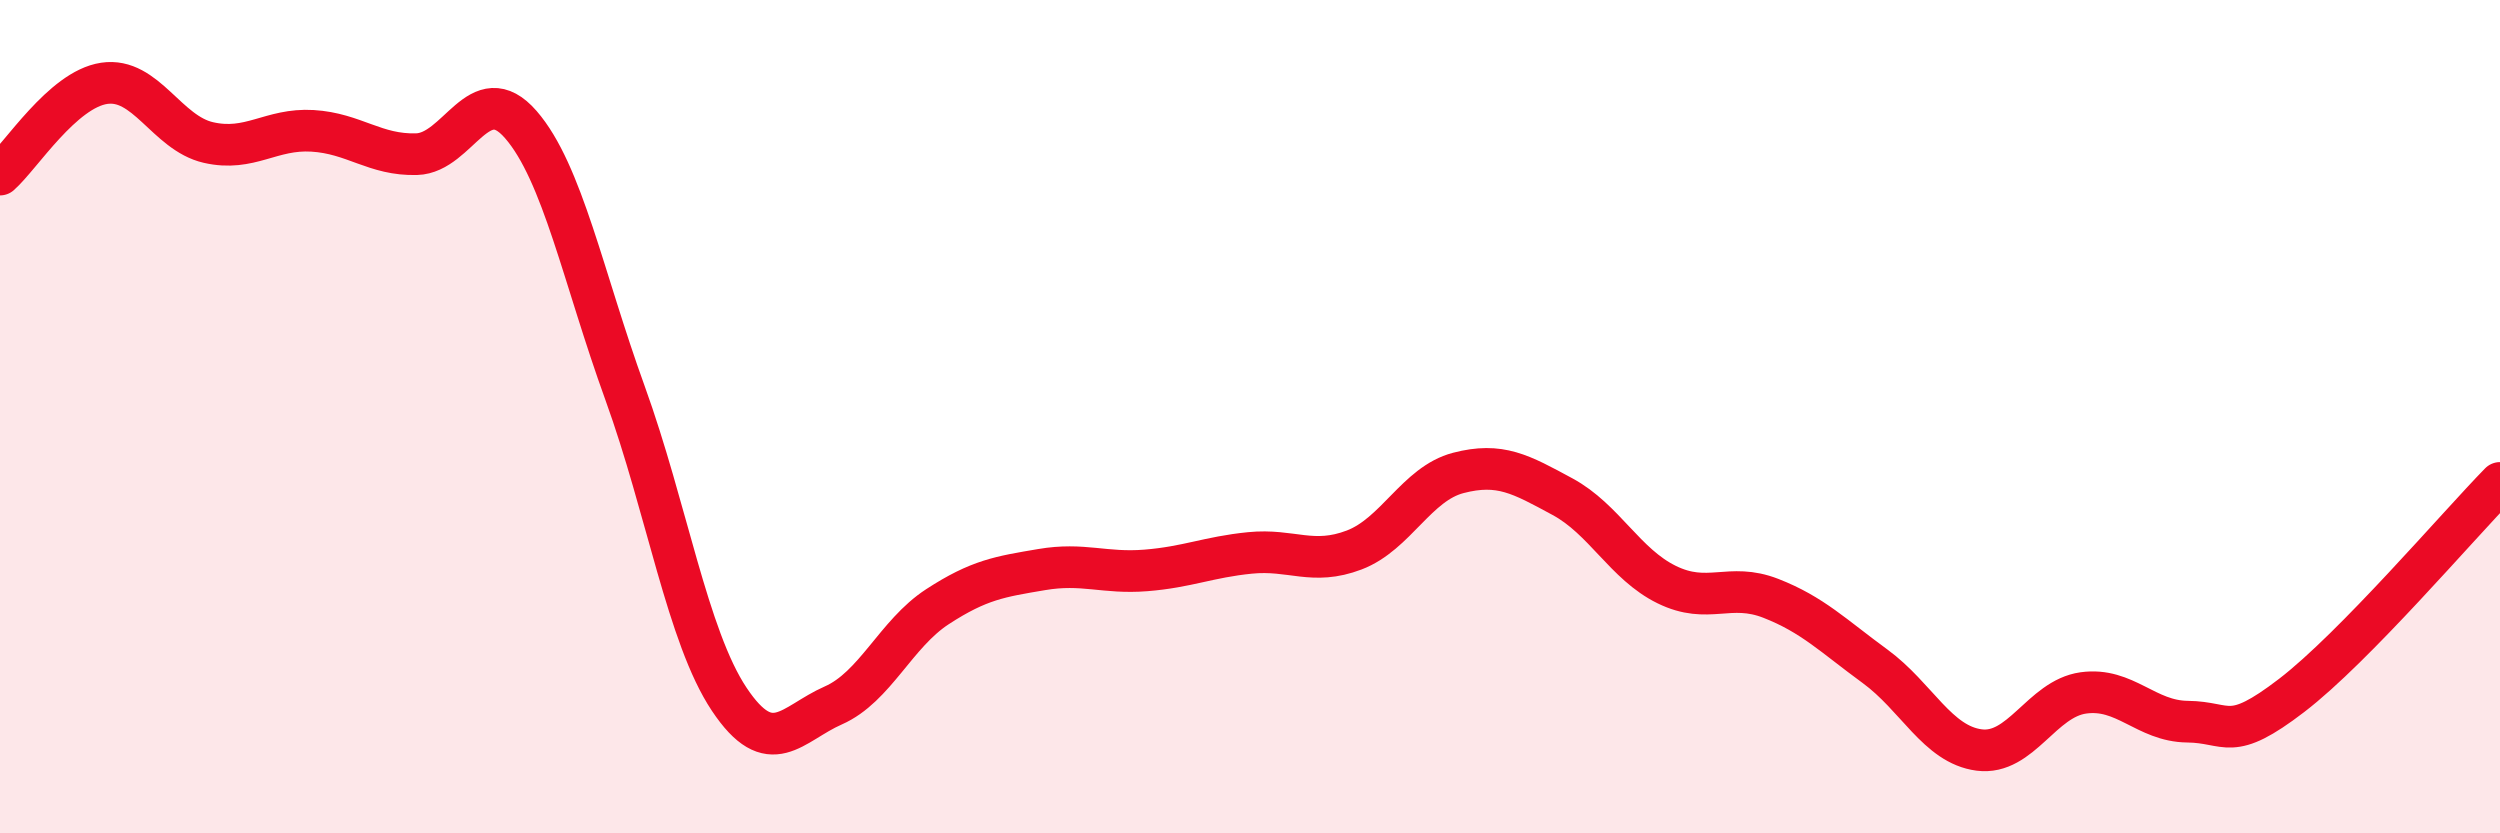
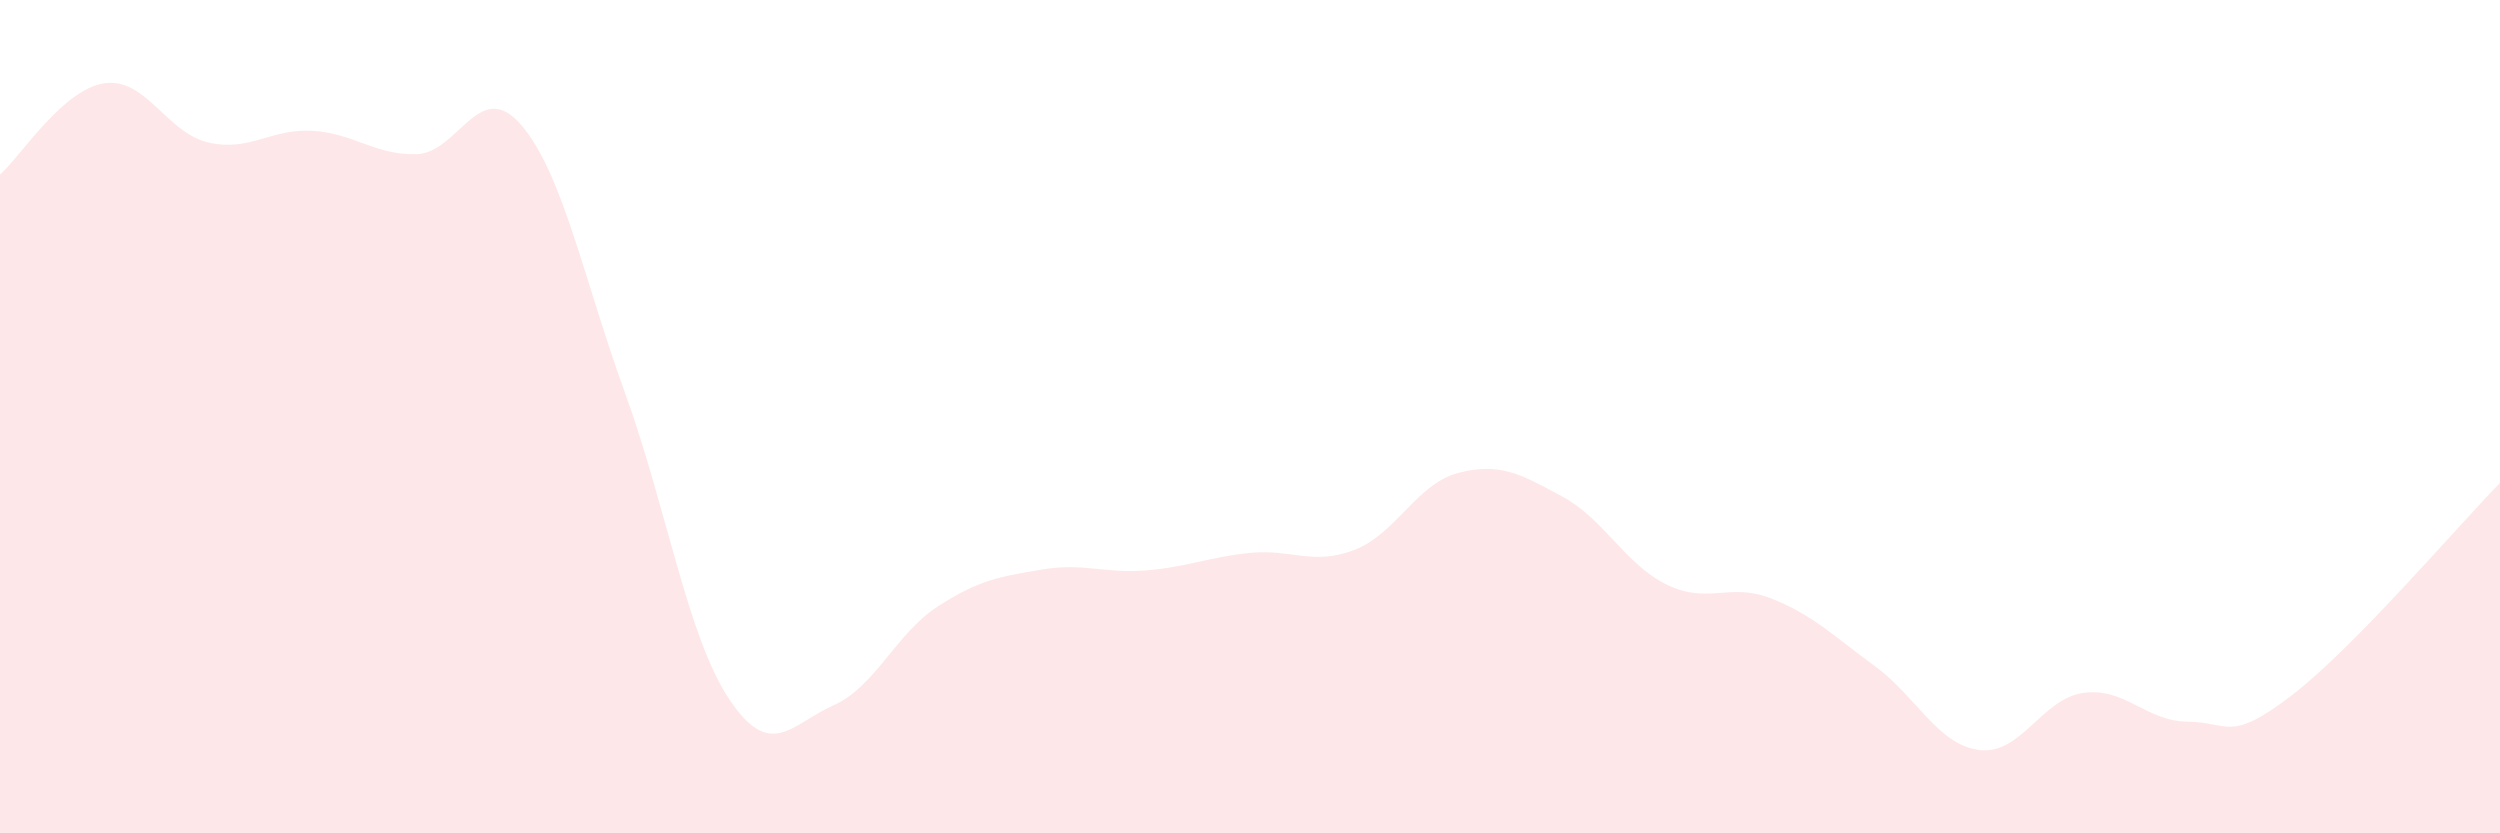
<svg xmlns="http://www.w3.org/2000/svg" width="60" height="20" viewBox="0 0 60 20">
  <path d="M 0,4.19 C 0.5,3.75 1.5,2.15 2.5,2 C 3.5,1.85 4,3.19 5,3.42 C 6,3.65 6.5,3.08 7.5,3.14 C 8.5,3.2 9,3.73 10,3.7 C 11,3.67 11.5,1.84 12.5,2.99 C 13.5,4.14 14,6.67 15,9.43 C 16,12.19 16.5,15.28 17.5,16.78 C 18.5,18.28 19,17.37 20,16.93 C 21,16.49 21.5,15.21 22.5,14.56 C 23.5,13.91 24,13.84 25,13.67 C 26,13.5 26.5,13.77 27.5,13.69 C 28.5,13.61 29,13.37 30,13.27 C 31,13.17 31.5,13.58 32.5,13.2 C 33.5,12.82 34,11.61 35,11.35 C 36,11.09 36.5,11.38 37.5,11.92 C 38.5,12.46 39,13.54 40,14.03 C 41,14.52 41.5,13.97 42.5,14.36 C 43.5,14.75 44,15.26 45,15.99 C 46,16.72 46.5,17.87 47.5,18 C 48.5,18.13 49,16.77 50,16.63 C 51,16.49 51.5,17.31 52.5,17.32 C 53.5,17.33 53.5,17.84 55,16.69 C 56.5,15.54 59,12.61 60,11.59L60 20L0 20Z" fill="#EB0A25" opacity="0.1" stroke-linecap="round" stroke-linejoin="round" />
-   <path d="M 0,4.19 C 0.5,3.75 1.5,2.15 2.5,2 C 3.5,1.85 4,3.19 5,3.42 C 6,3.65 6.5,3.08 7.5,3.14 C 8.5,3.2 9,3.73 10,3.7 C 11,3.67 11.5,1.84 12.5,2.99 C 13.5,4.14 14,6.67 15,9.43 C 16,12.19 16.5,15.28 17.5,16.78 C 18.5,18.28 19,17.37 20,16.93 C 21,16.49 21.5,15.21 22.5,14.56 C 23.5,13.91 24,13.84 25,13.67 C 26,13.5 26.5,13.77 27.5,13.69 C 28.5,13.61 29,13.37 30,13.27 C 31,13.17 31.5,13.58 32.5,13.2 C 33.5,12.82 34,11.61 35,11.35 C 36,11.09 36.5,11.38 37.5,11.92 C 38.5,12.46 39,13.54 40,14.03 C 41,14.52 41.5,13.97 42.5,14.36 C 43.5,14.75 44,15.26 45,15.99 C 46,16.72 46.5,17.87 47.5,18 C 48.5,18.13 49,16.77 50,16.63 C 51,16.49 51.5,17.31 52.5,17.32 C 53.5,17.33 53.5,17.84 55,16.69 C 56.5,15.54 59,12.61 60,11.59" stroke="#EB0A25" stroke-width="1" fill="none" stroke-linecap="round" stroke-linejoin="round" />
</svg>